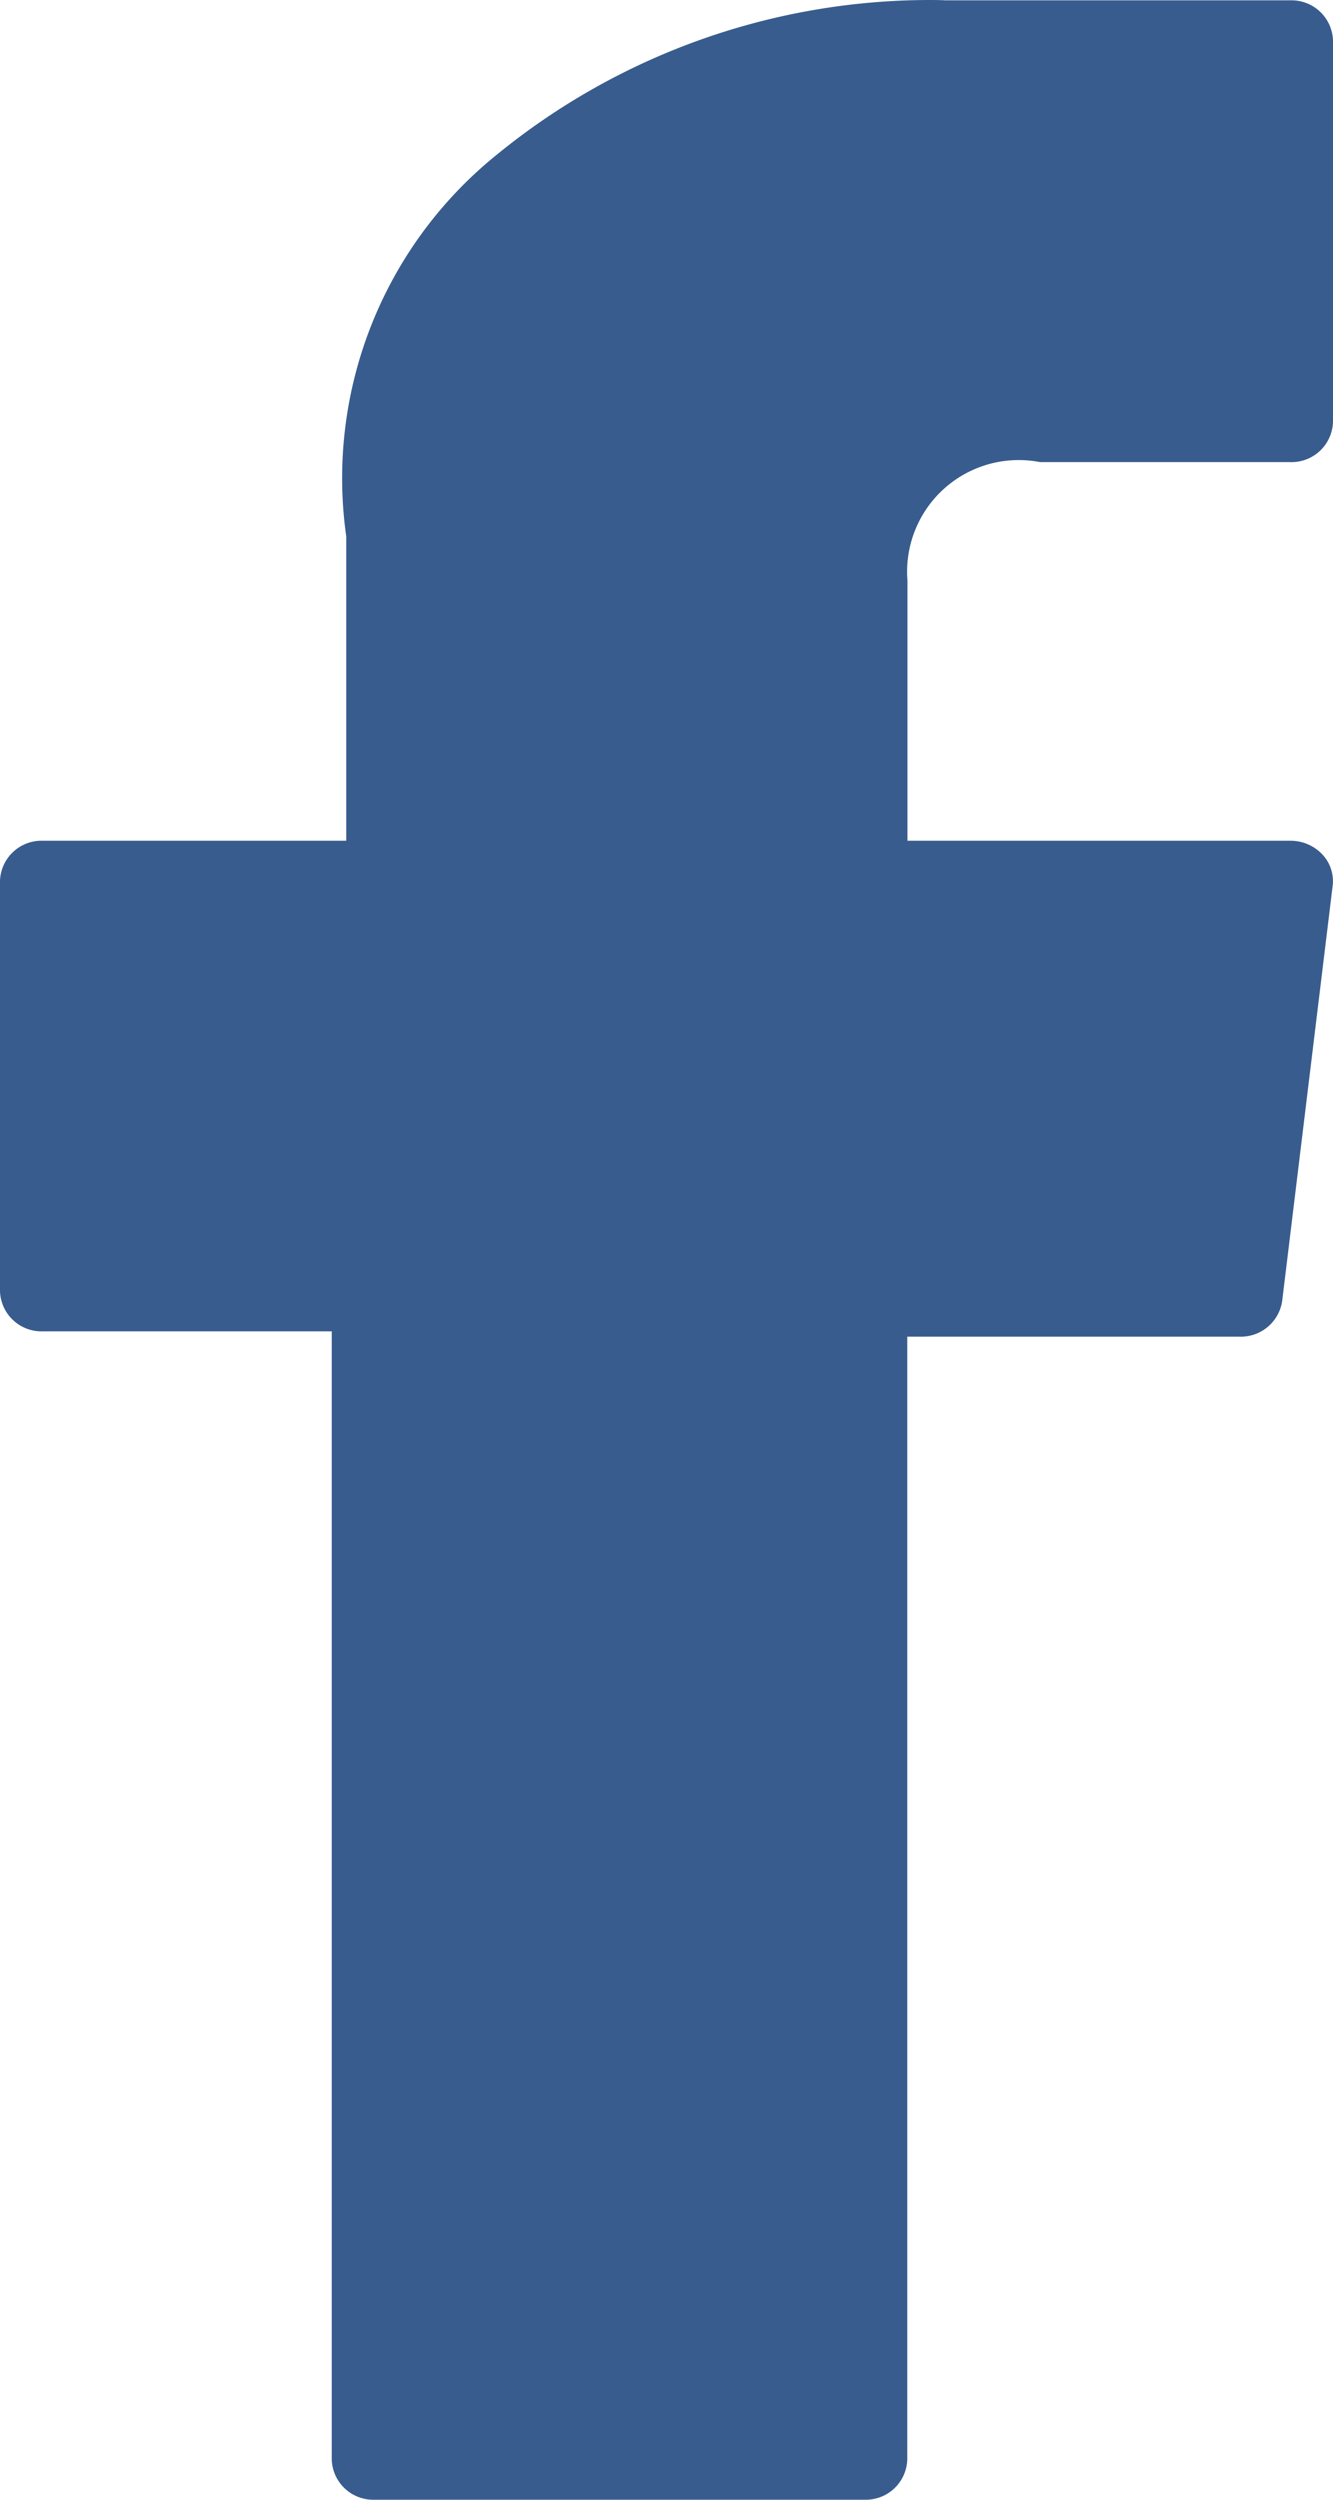
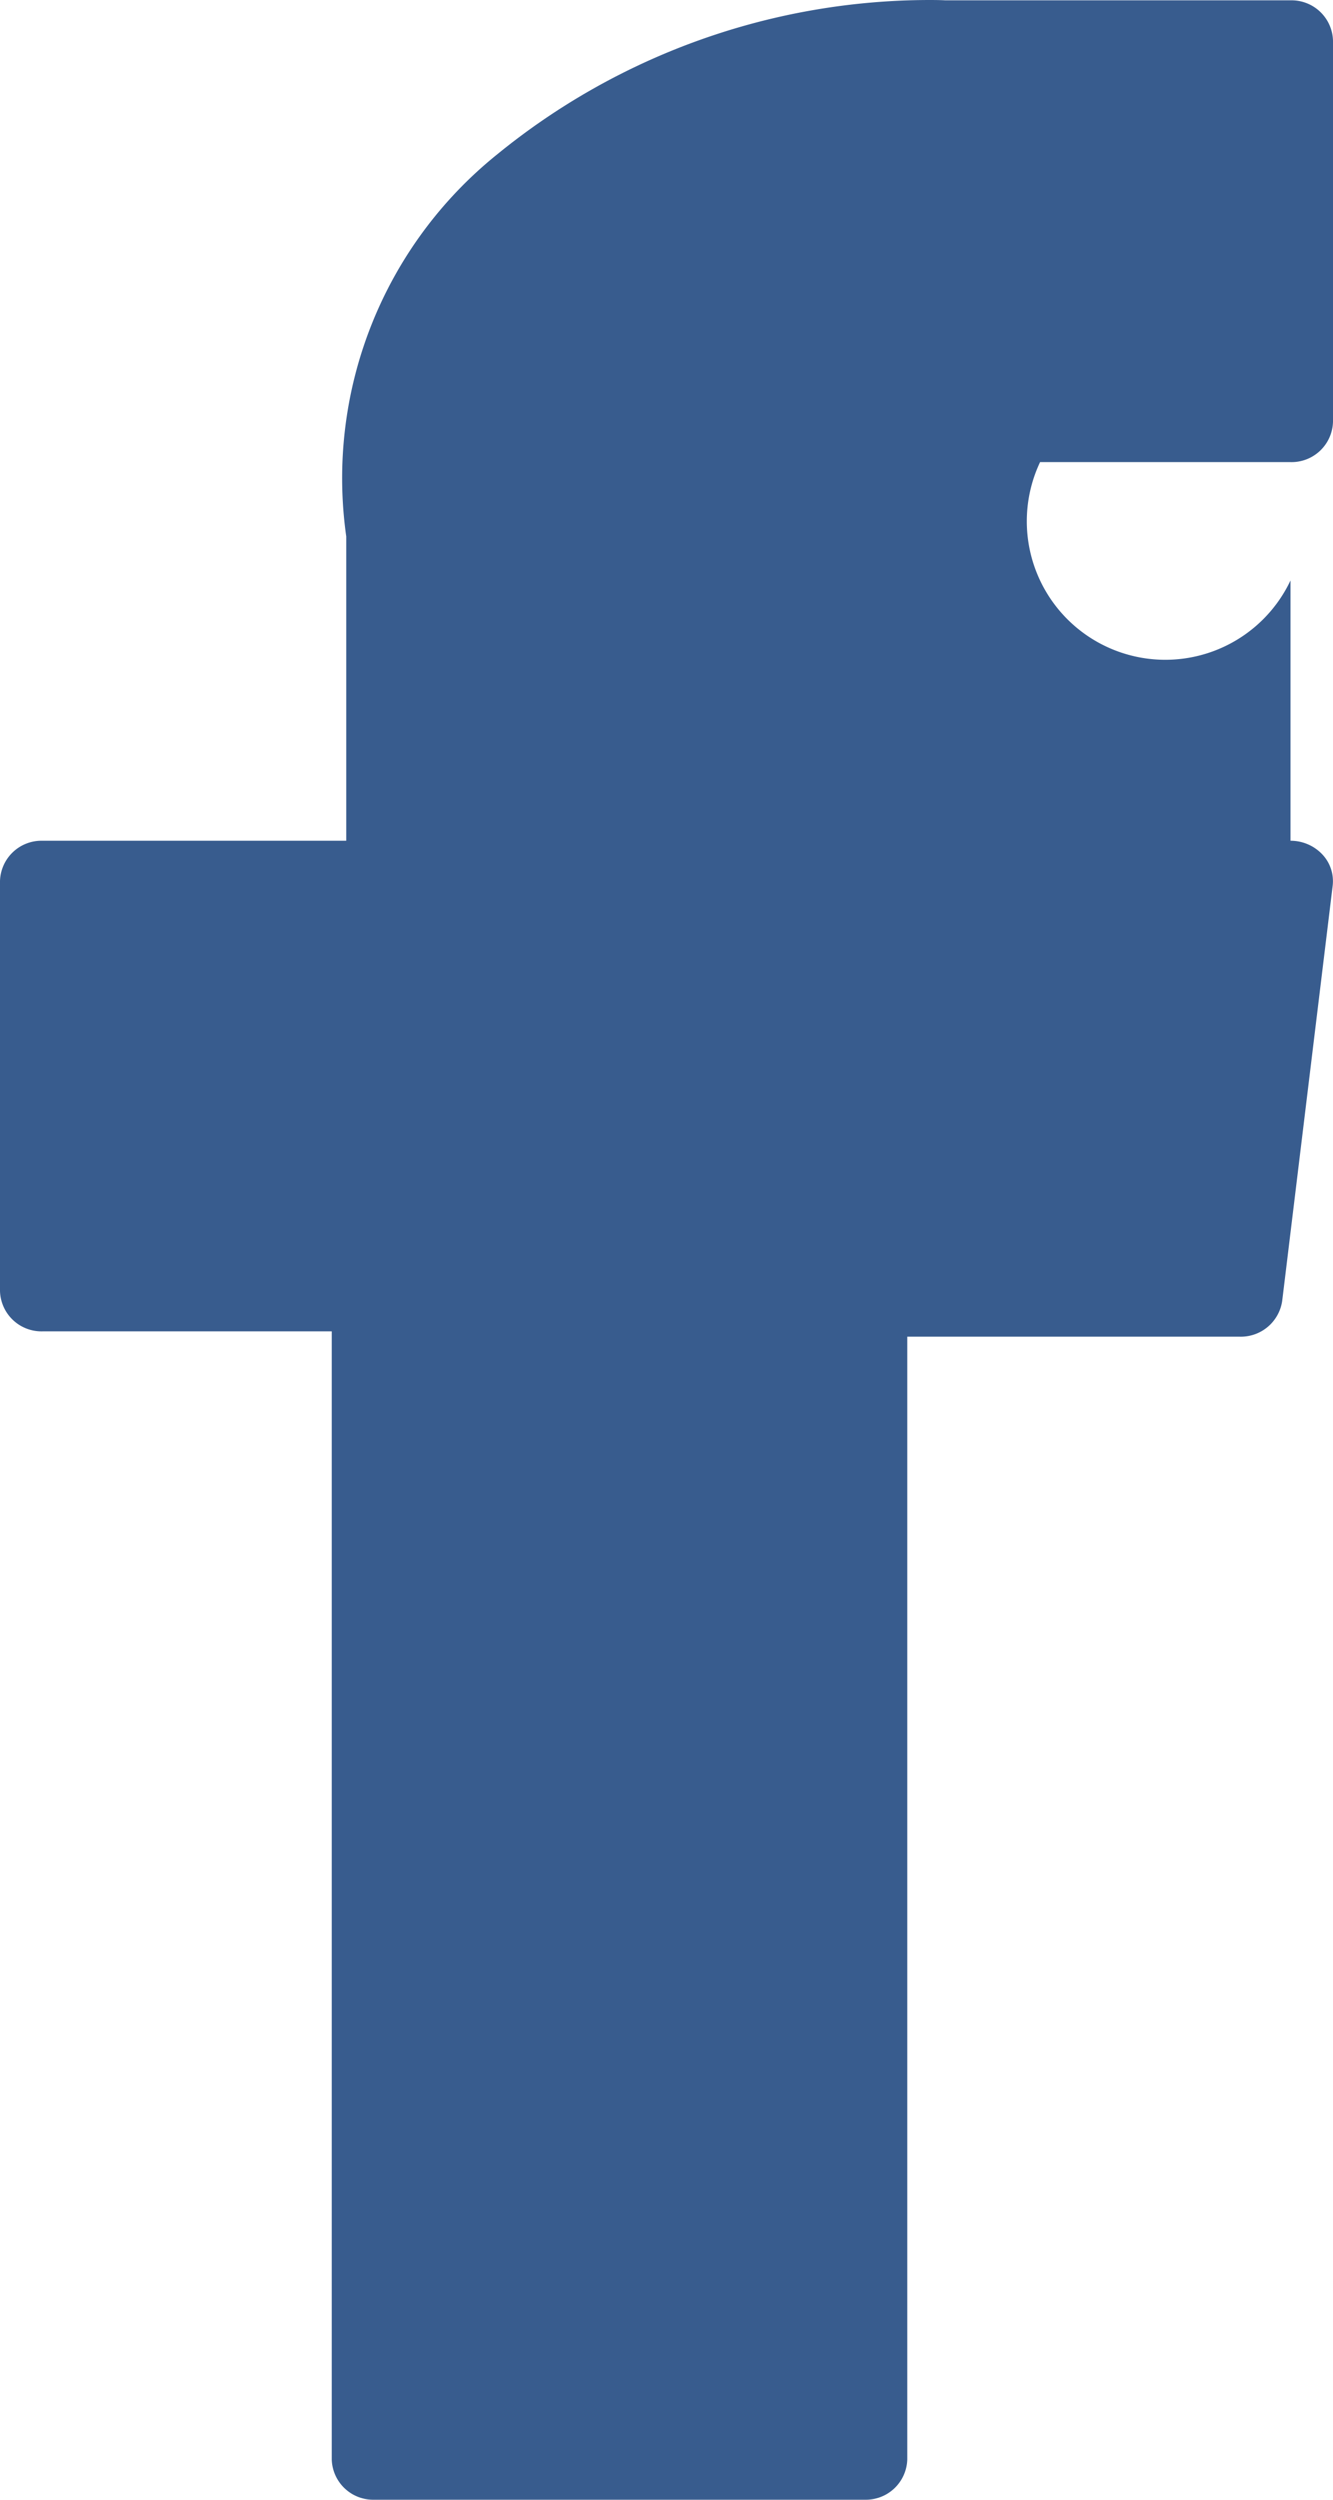
<svg xmlns="http://www.w3.org/2000/svg" id="Слой_1" data-name="Слой 1" viewBox="0 0 8 15">
  <title>facebook</title>
-   <path d="M0.255,7.989h1.736v6.769A0.249,0.249,0,0,0,2.247,15H5.19a0.249,0.249,0,0,0,.255-0.242V8.021H7.441a0.251,0.251,0,0,0,.254-0.214l0.303-2.492a0.234,0.234,0,0,0-.063-0.189A0.262,0.262,0,0,0,7.745,5.045H5.446V3.483A0.67,0.67,0,0,1,6.242,2.773h1.503A0.249,0.249,0,0,0,8,2.531V0.244A0.249,0.249,0,0,0,7.745.002H5.673C5.659,0.001,5.626,0,5.578,0A4.111,4.111,0,0,0,2.983.927a2.494,2.494,0,0,0-.905,2.292V5.045H0.255A0.249,0.249,0,0,0,0,5.287V7.747A0.249,0.249,0,0,0,.255,7.989Z" transform="translate(0)" style="fill:#385c8e" />
+   <path d="M0.255,7.989h1.736v6.769A0.249,0.249,0,0,0,2.247,15H5.19a0.249,0.249,0,0,0,.255-0.242V8.021H7.441a0.251,0.251,0,0,0,.254-0.214l0.303-2.492a0.234,0.234,0,0,0-.063-0.189A0.262,0.262,0,0,0,7.745,5.045V3.483A0.67,0.67,0,0,1,6.242,2.773h1.503A0.249,0.249,0,0,0,8,2.531V0.244A0.249,0.249,0,0,0,7.745.002H5.673C5.659,0.001,5.626,0,5.578,0A4.111,4.111,0,0,0,2.983.927a2.494,2.494,0,0,0-.905,2.292V5.045H0.255A0.249,0.249,0,0,0,0,5.287V7.747A0.249,0.249,0,0,0,.255,7.989Z" transform="translate(0)" style="fill:#385c8e" />
</svg>